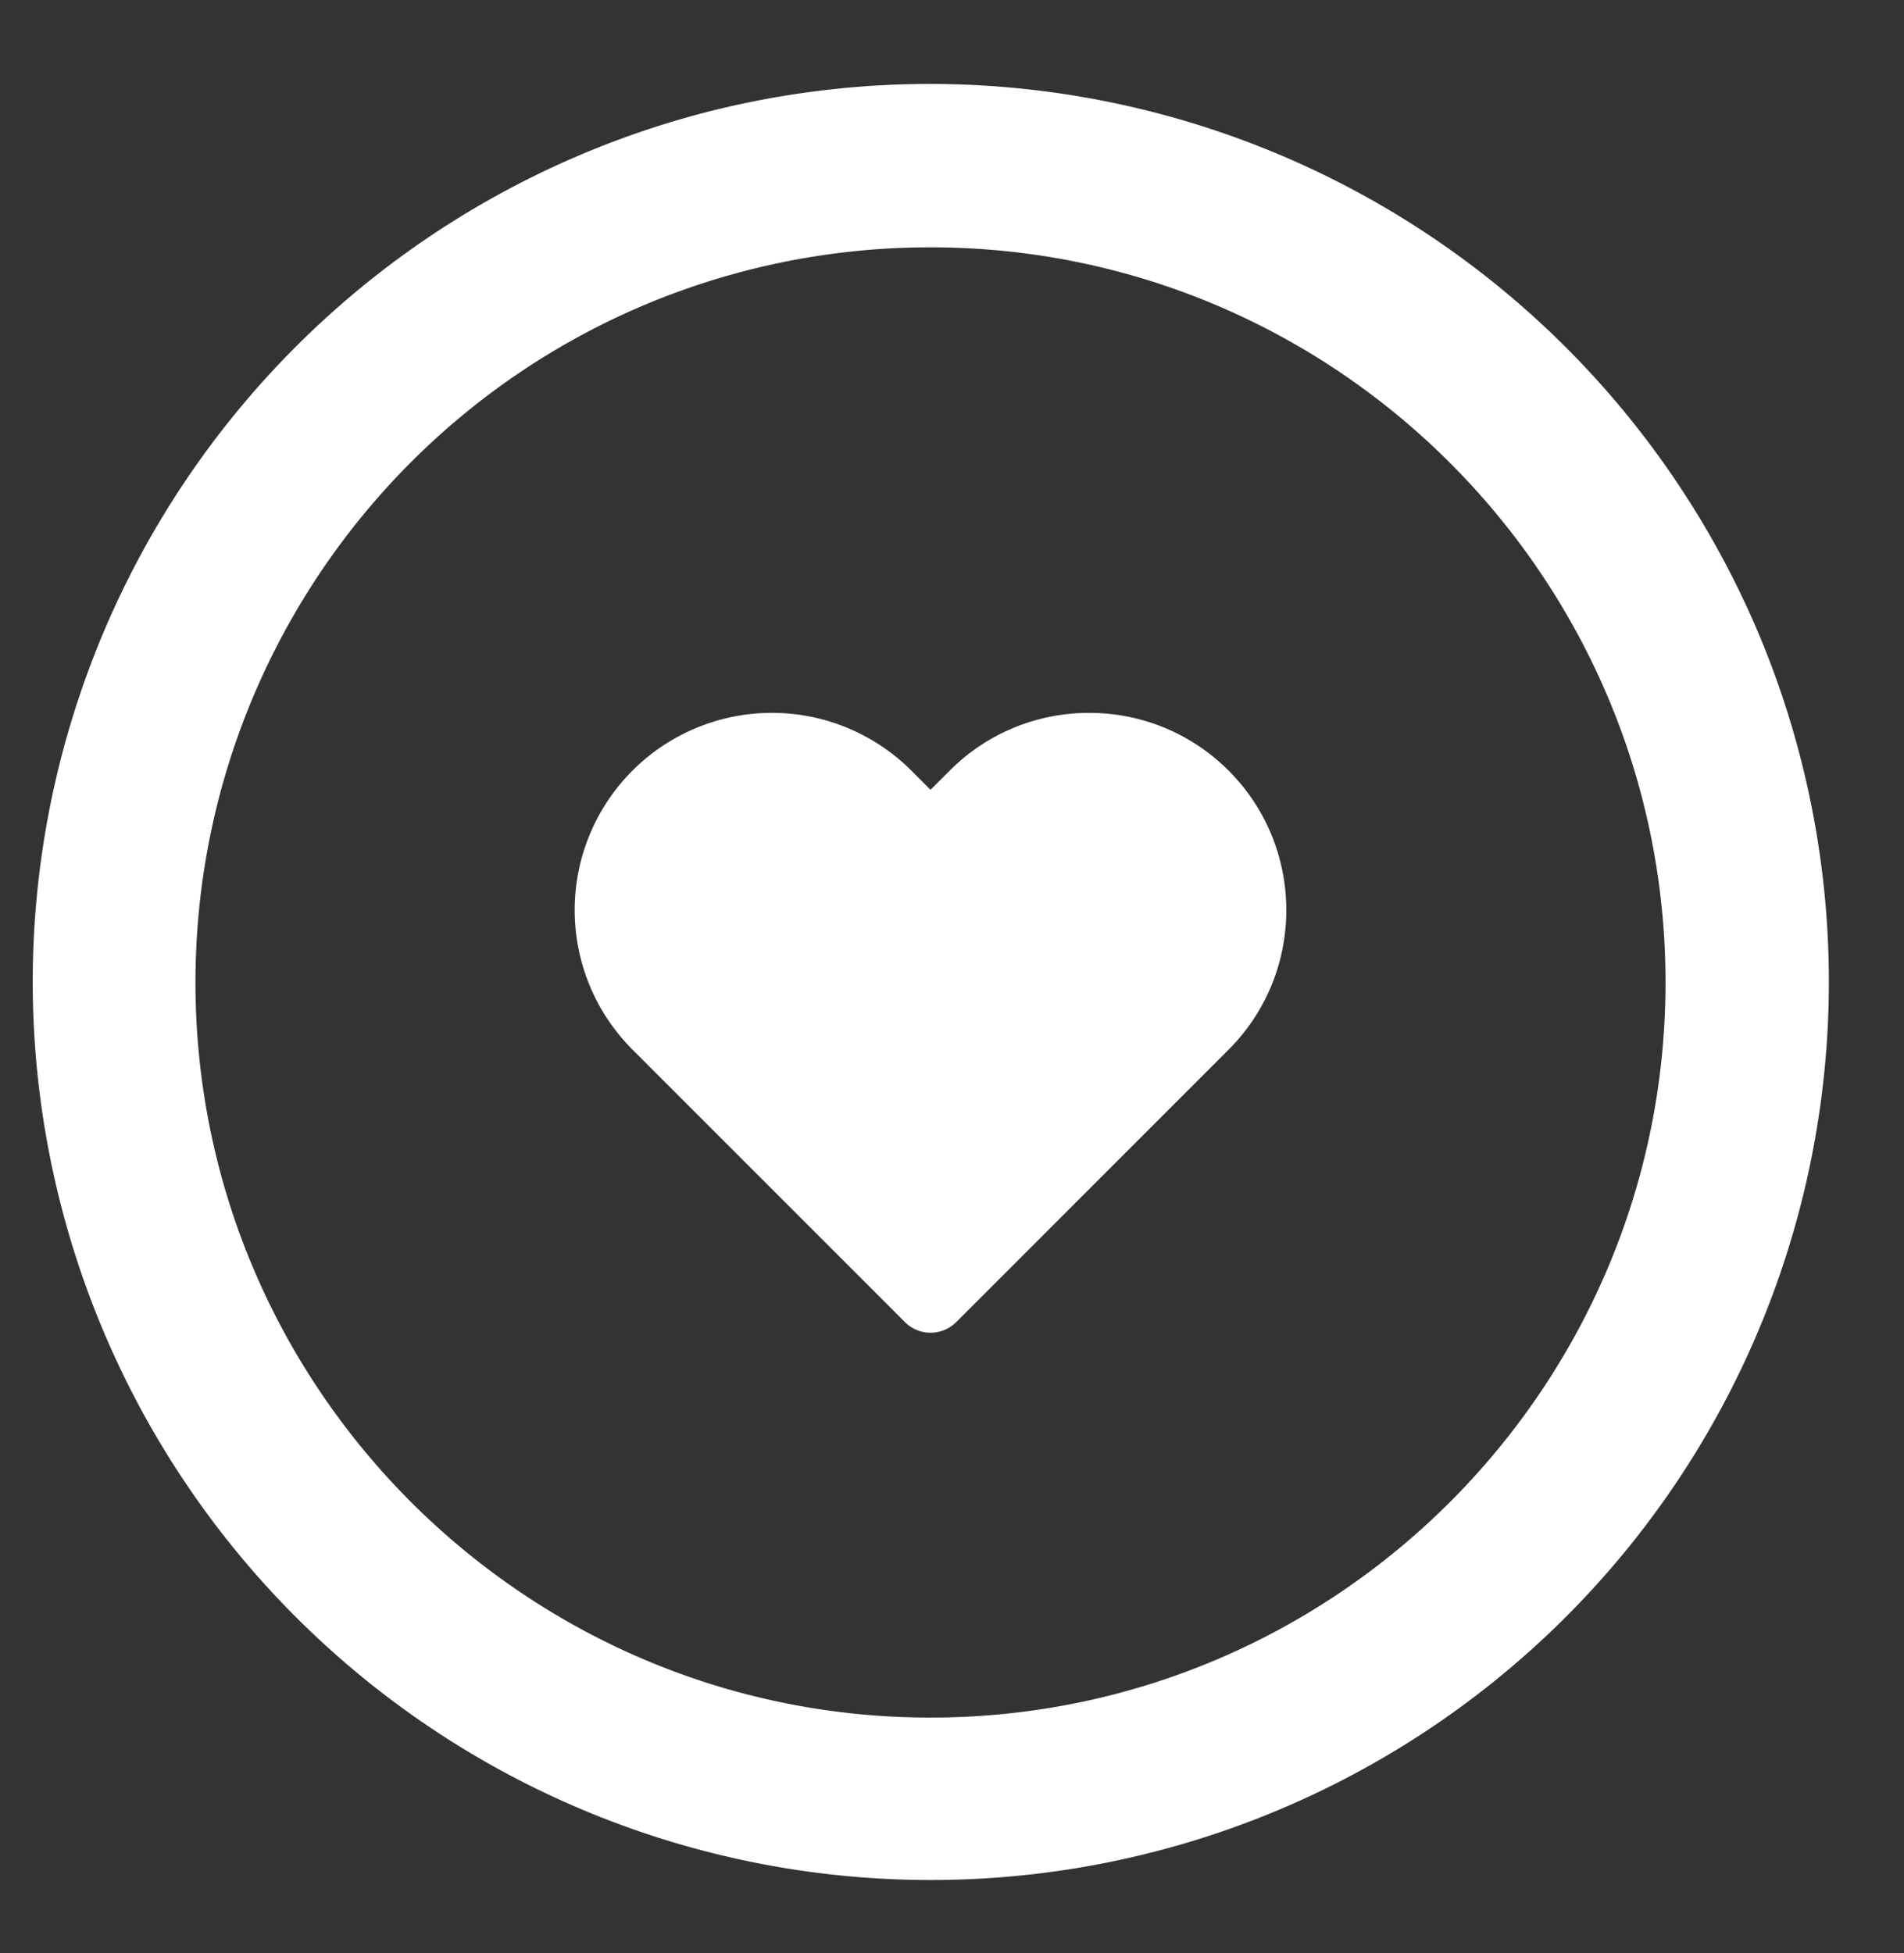
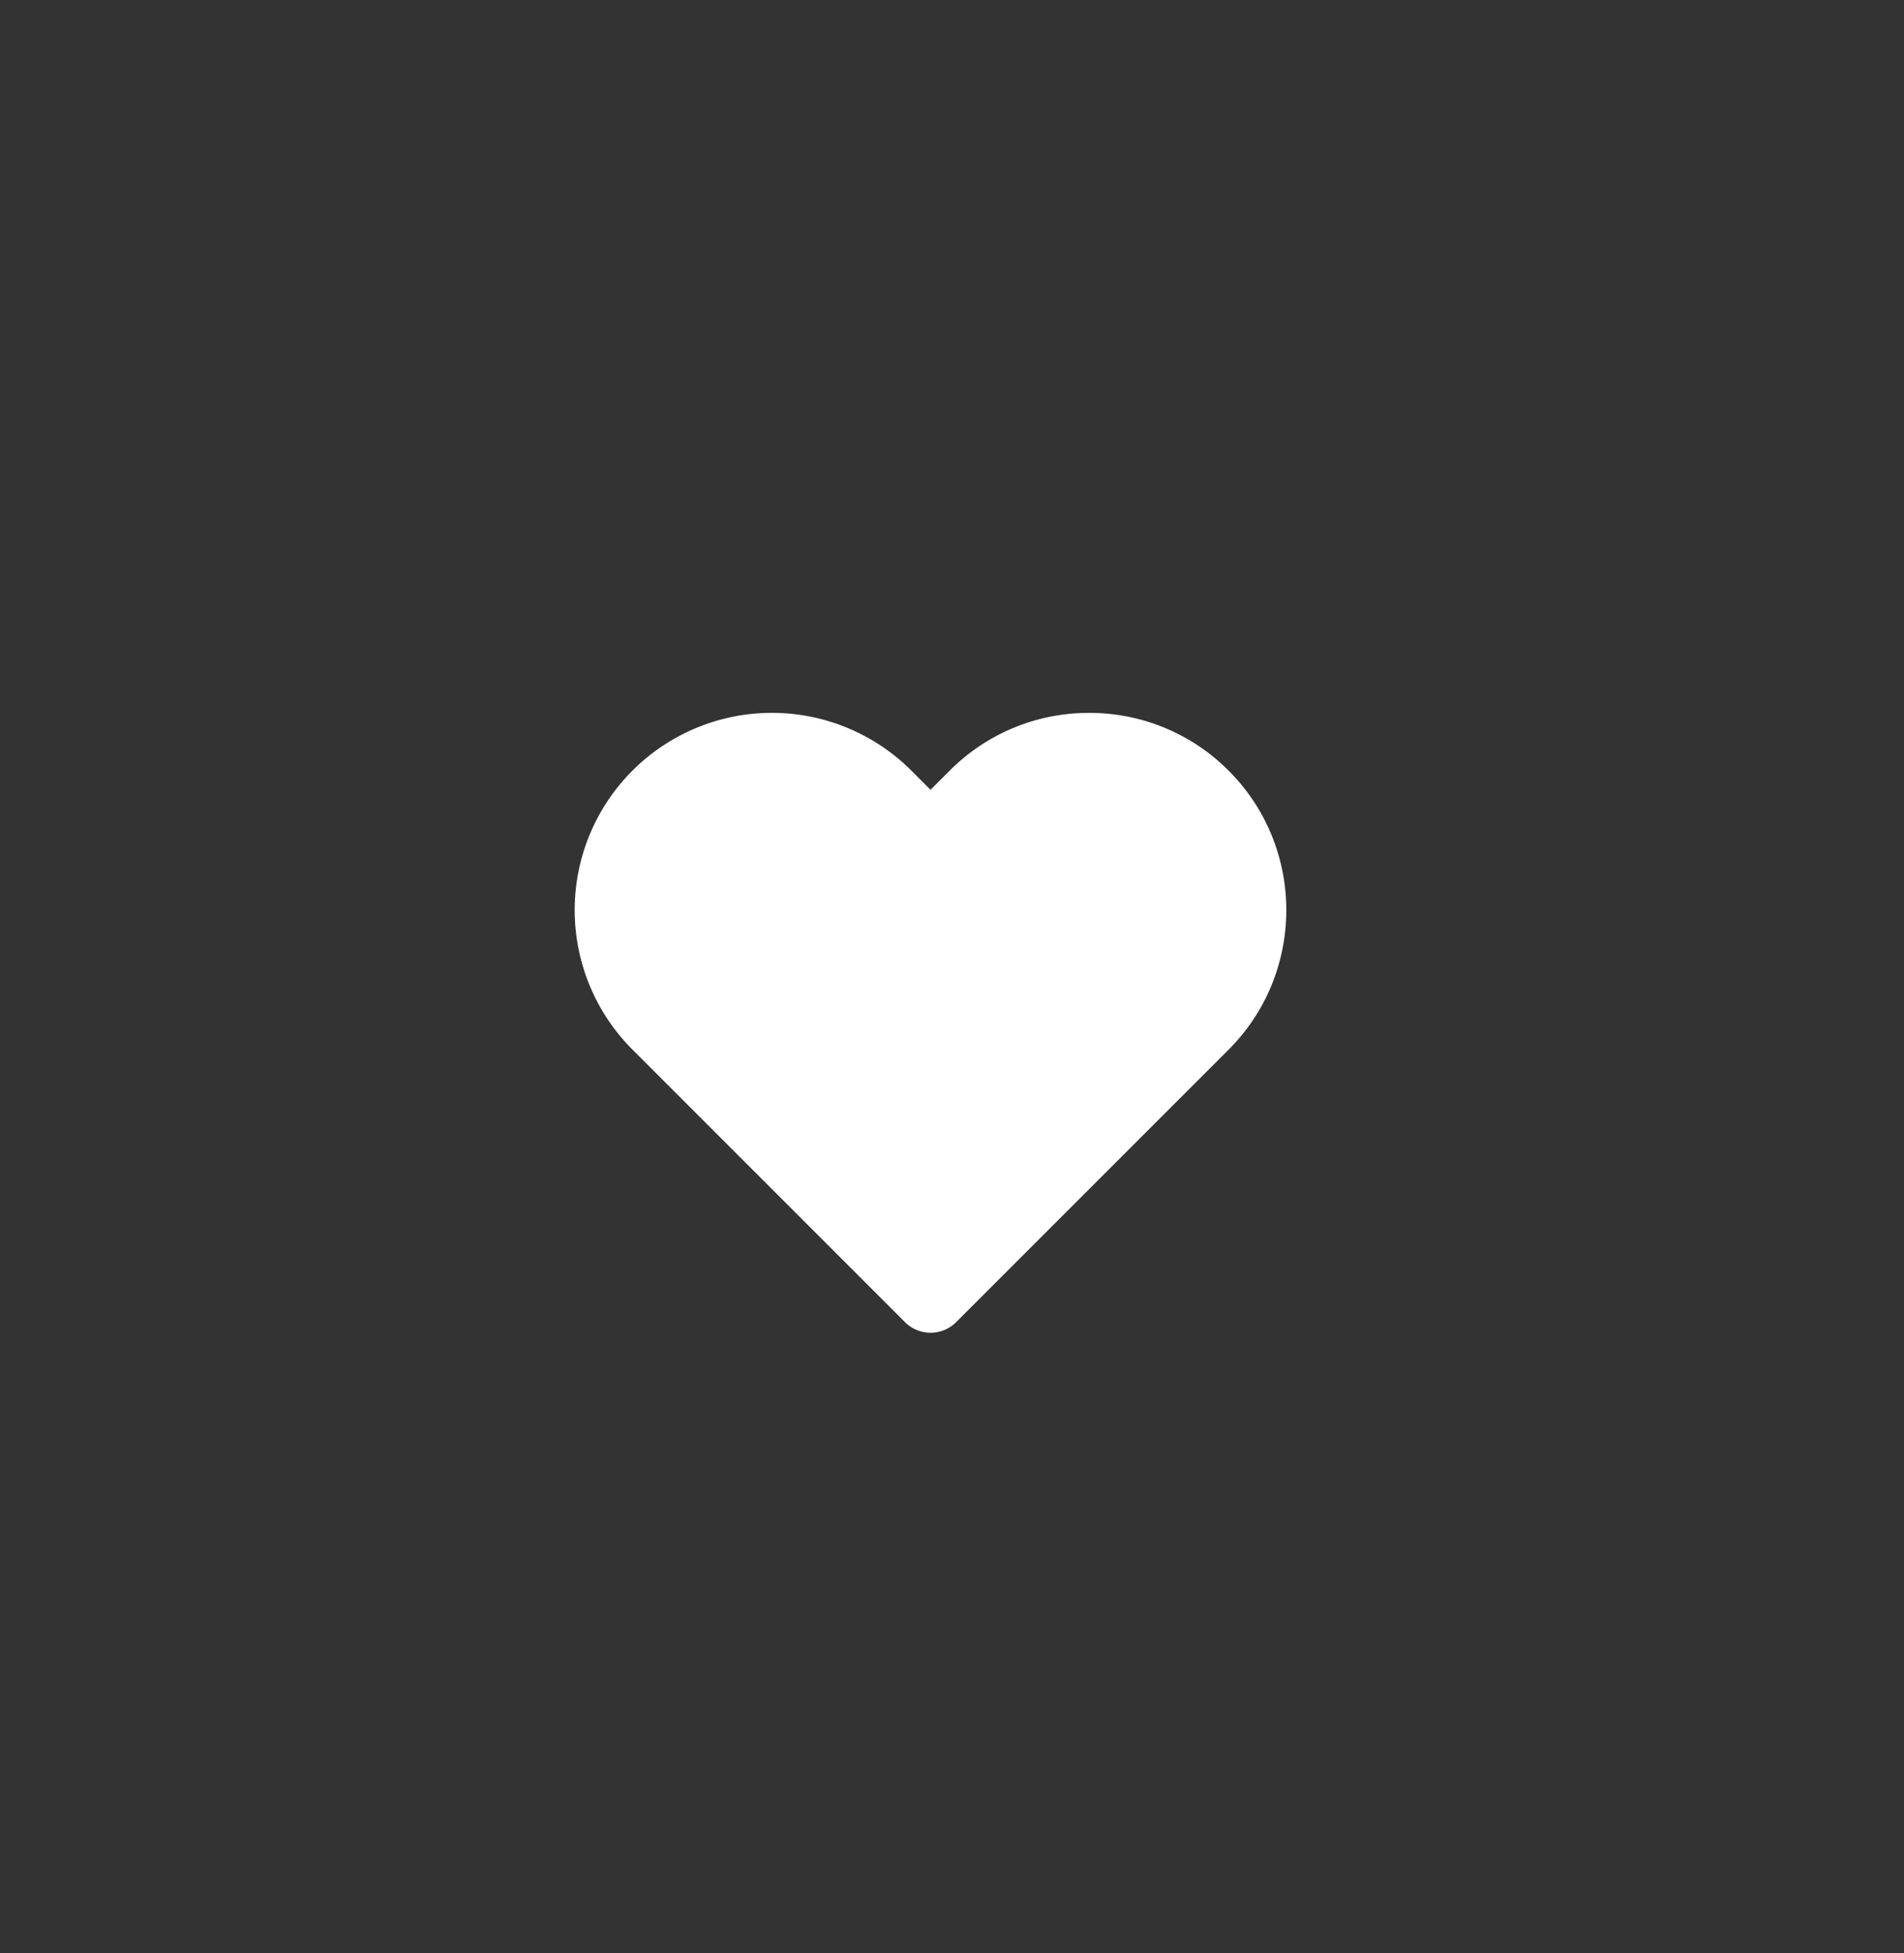
<svg xmlns="http://www.w3.org/2000/svg" data-name="Layer 1" fill="#ffffff" height="1793.5" preserveAspectRatio="xMidYMid meet" version="1" viewBox="645.5 597.9 1748.5 1793.5" width="1748.5" zoomAndPan="magnify">
  <rect x="645.5" y="597.9" width="1748.5" height="1793.5" fill="#333333" stroke="none" />
  <g id="change1_1">
-     <path d="M2260.14,1178.85A826.18,826.18,0,0,0,1289.89,702h0a824.72,824.72,0,1,0,970.25,476.83ZM1500,2175c-372.2,0-675-302.8-675-675,0-306.63,206.84-575.12,503-652.91h0A677.41,677.41,0,0,1,1500,825c372.2,0,675,302.8,675,675S1872.2,2175,1500,2175Z" />
-   </g>
+     </g>
  <g id="change1_2">
    <path d="M1645.72,1252.5a179.92,179.92,0,0,0-128.07,53l-17.61,17.6-17.61-17.6a181.11,181.11,0,1,0-256.13,256.13l128.18,128.18,0,0,122.08,122.08a33.2,33.2,0,0,0,47,0l250.23-250.23c70.62-70.61,70.61-185.51,0-256.13A179.92,179.92,0,0,0,1645.72,1252.5Z" />
  </g>
</svg>